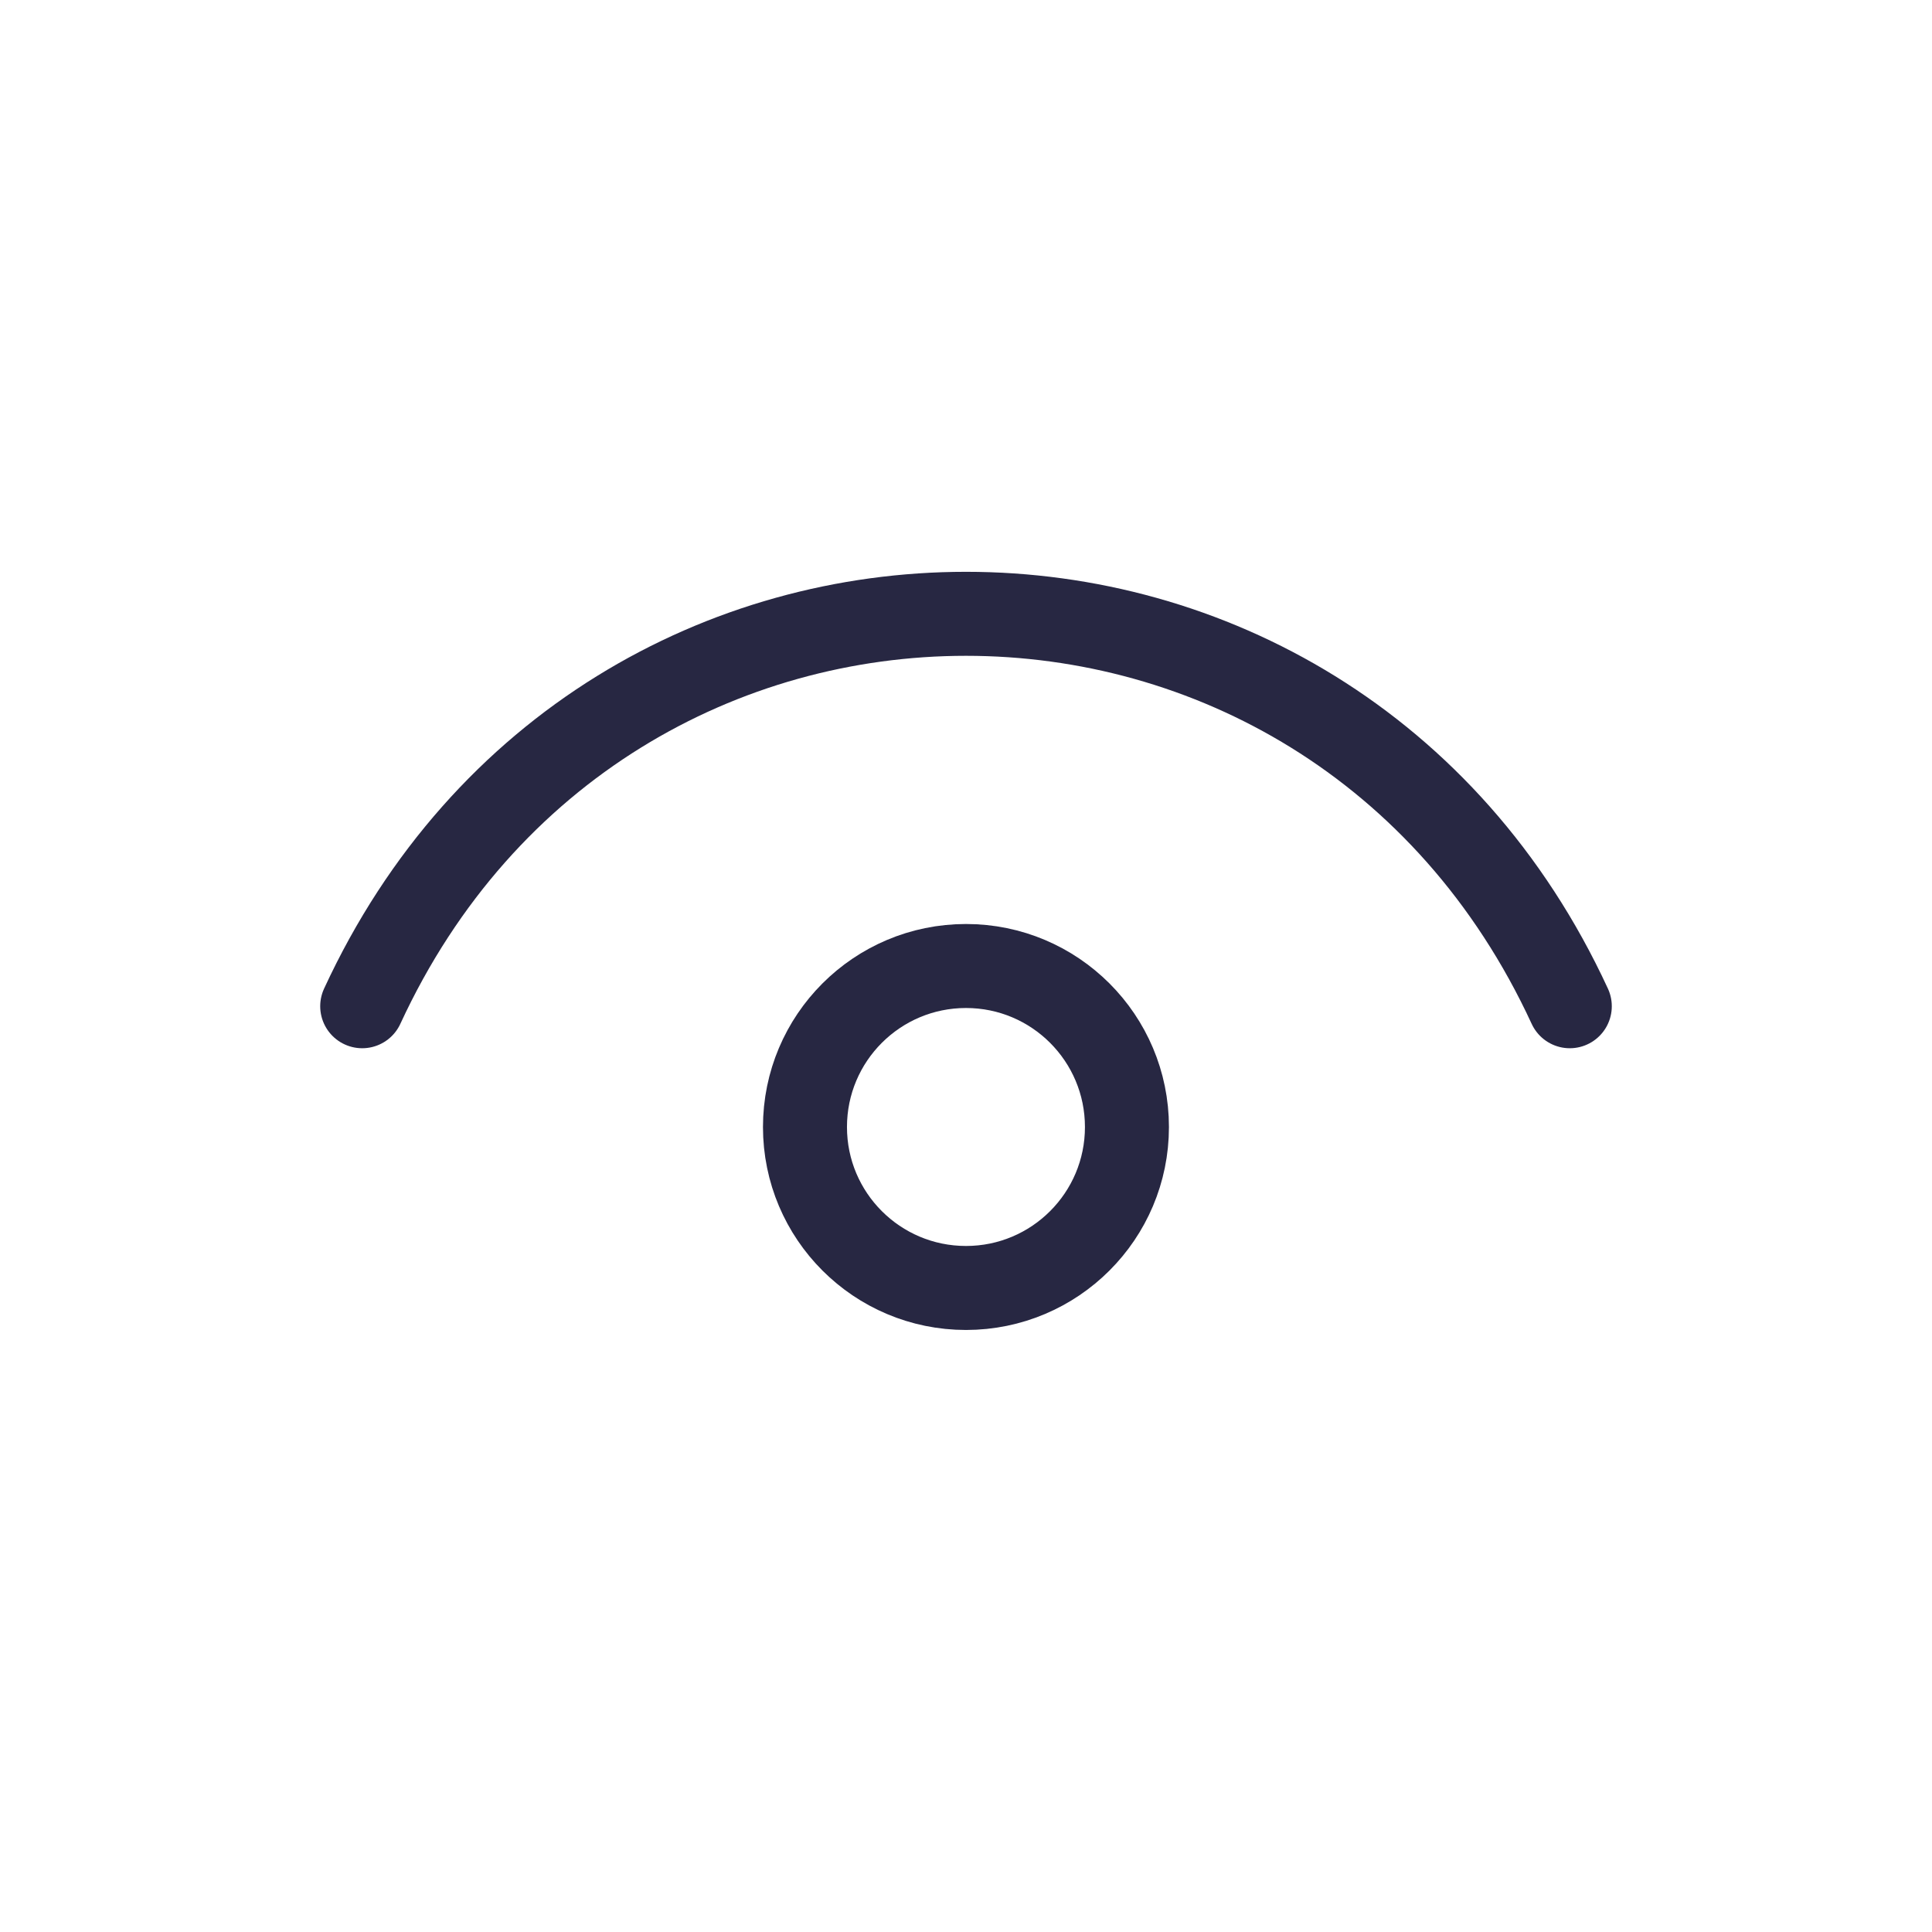
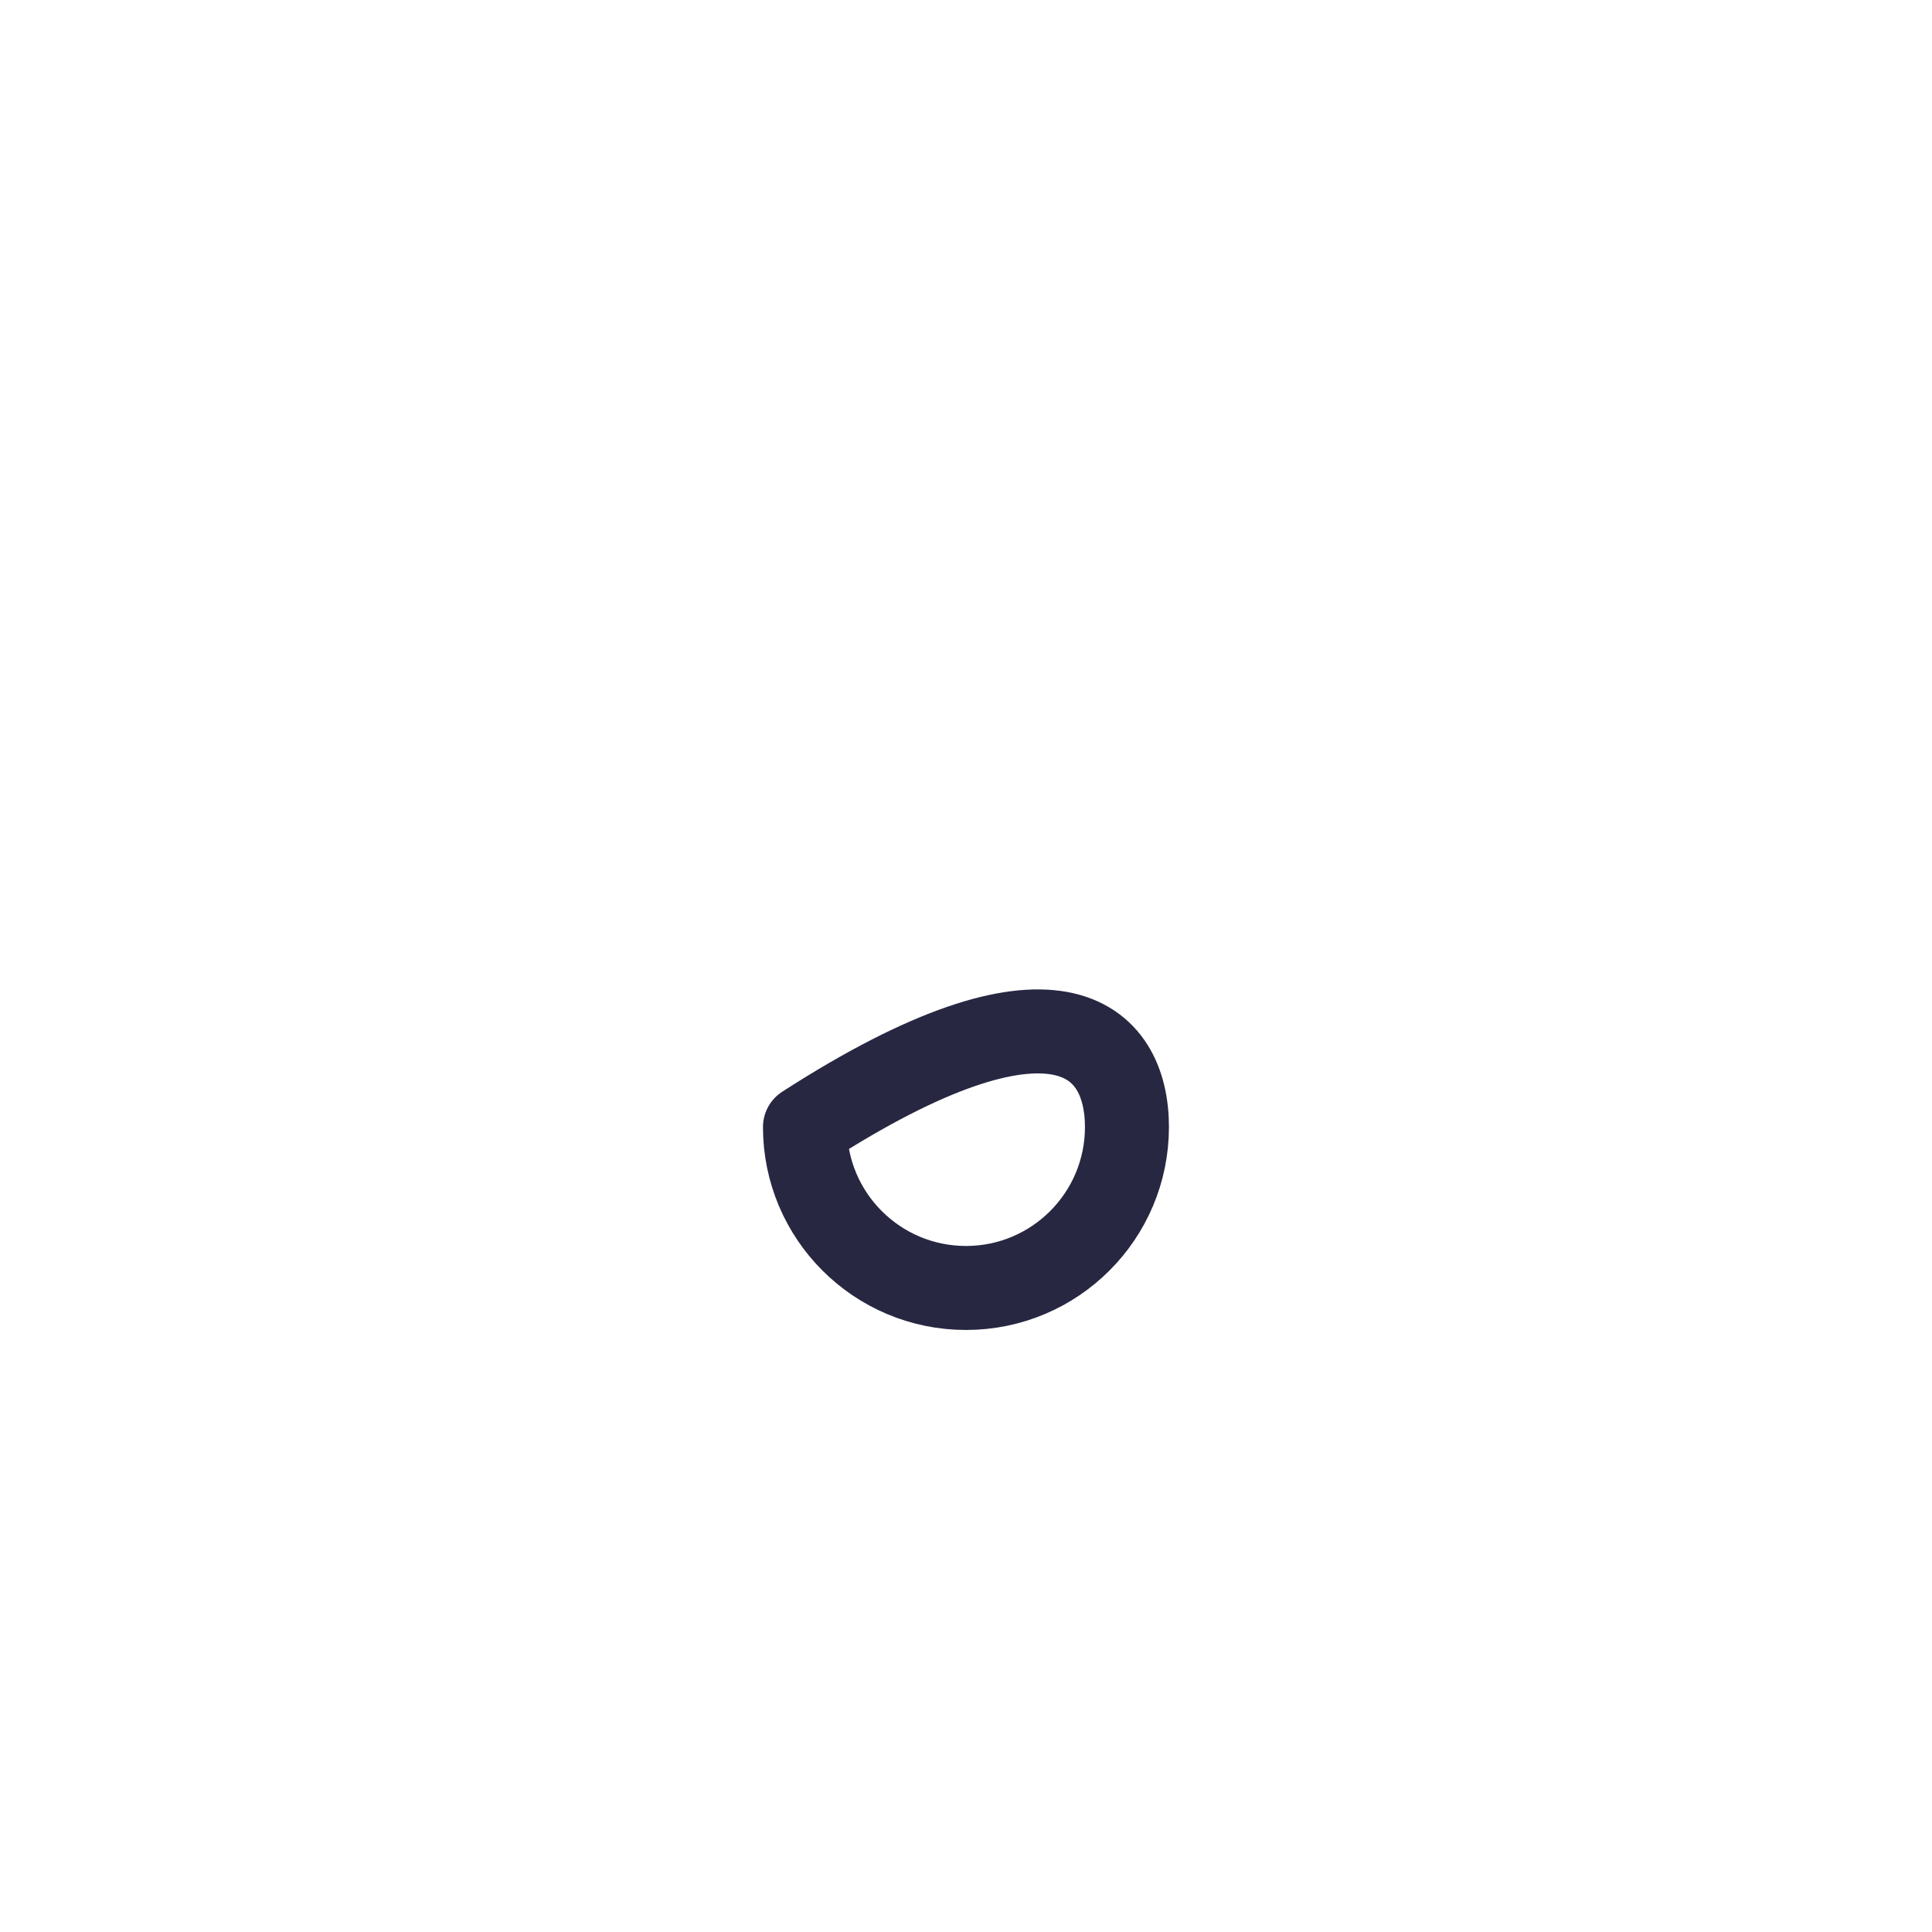
<svg xmlns="http://www.w3.org/2000/svg" width="23" height="23" viewBox="0 0 23 23" fill="none">
  <g id="eye-alt">
-     <path id="Vector" d="M4.312 11.979C7.188 5.75 15.812 5.75 18.688 11.979" stroke="#272742" stroke-linecap="round" stroke-linejoin="round" />
-     <path id="Vector_2" d="M11.5 15.333C10.441 15.333 9.583 14.475 9.583 13.417C9.583 12.358 10.441 11.5 11.5 11.5C12.558 11.5 13.416 12.358 13.416 13.417C13.416 14.475 12.558 15.333 11.5 15.333Z" stroke="#272742" stroke-linecap="round" stroke-linejoin="round" />
+     <path id="Vector_2" d="M11.5 15.333C10.441 15.333 9.583 14.475 9.583 13.417C12.558 11.5 13.416 12.358 13.416 13.417C13.416 14.475 12.558 15.333 11.5 15.333Z" stroke="#272742" stroke-linecap="round" stroke-linejoin="round" />
  </g>
</svg>